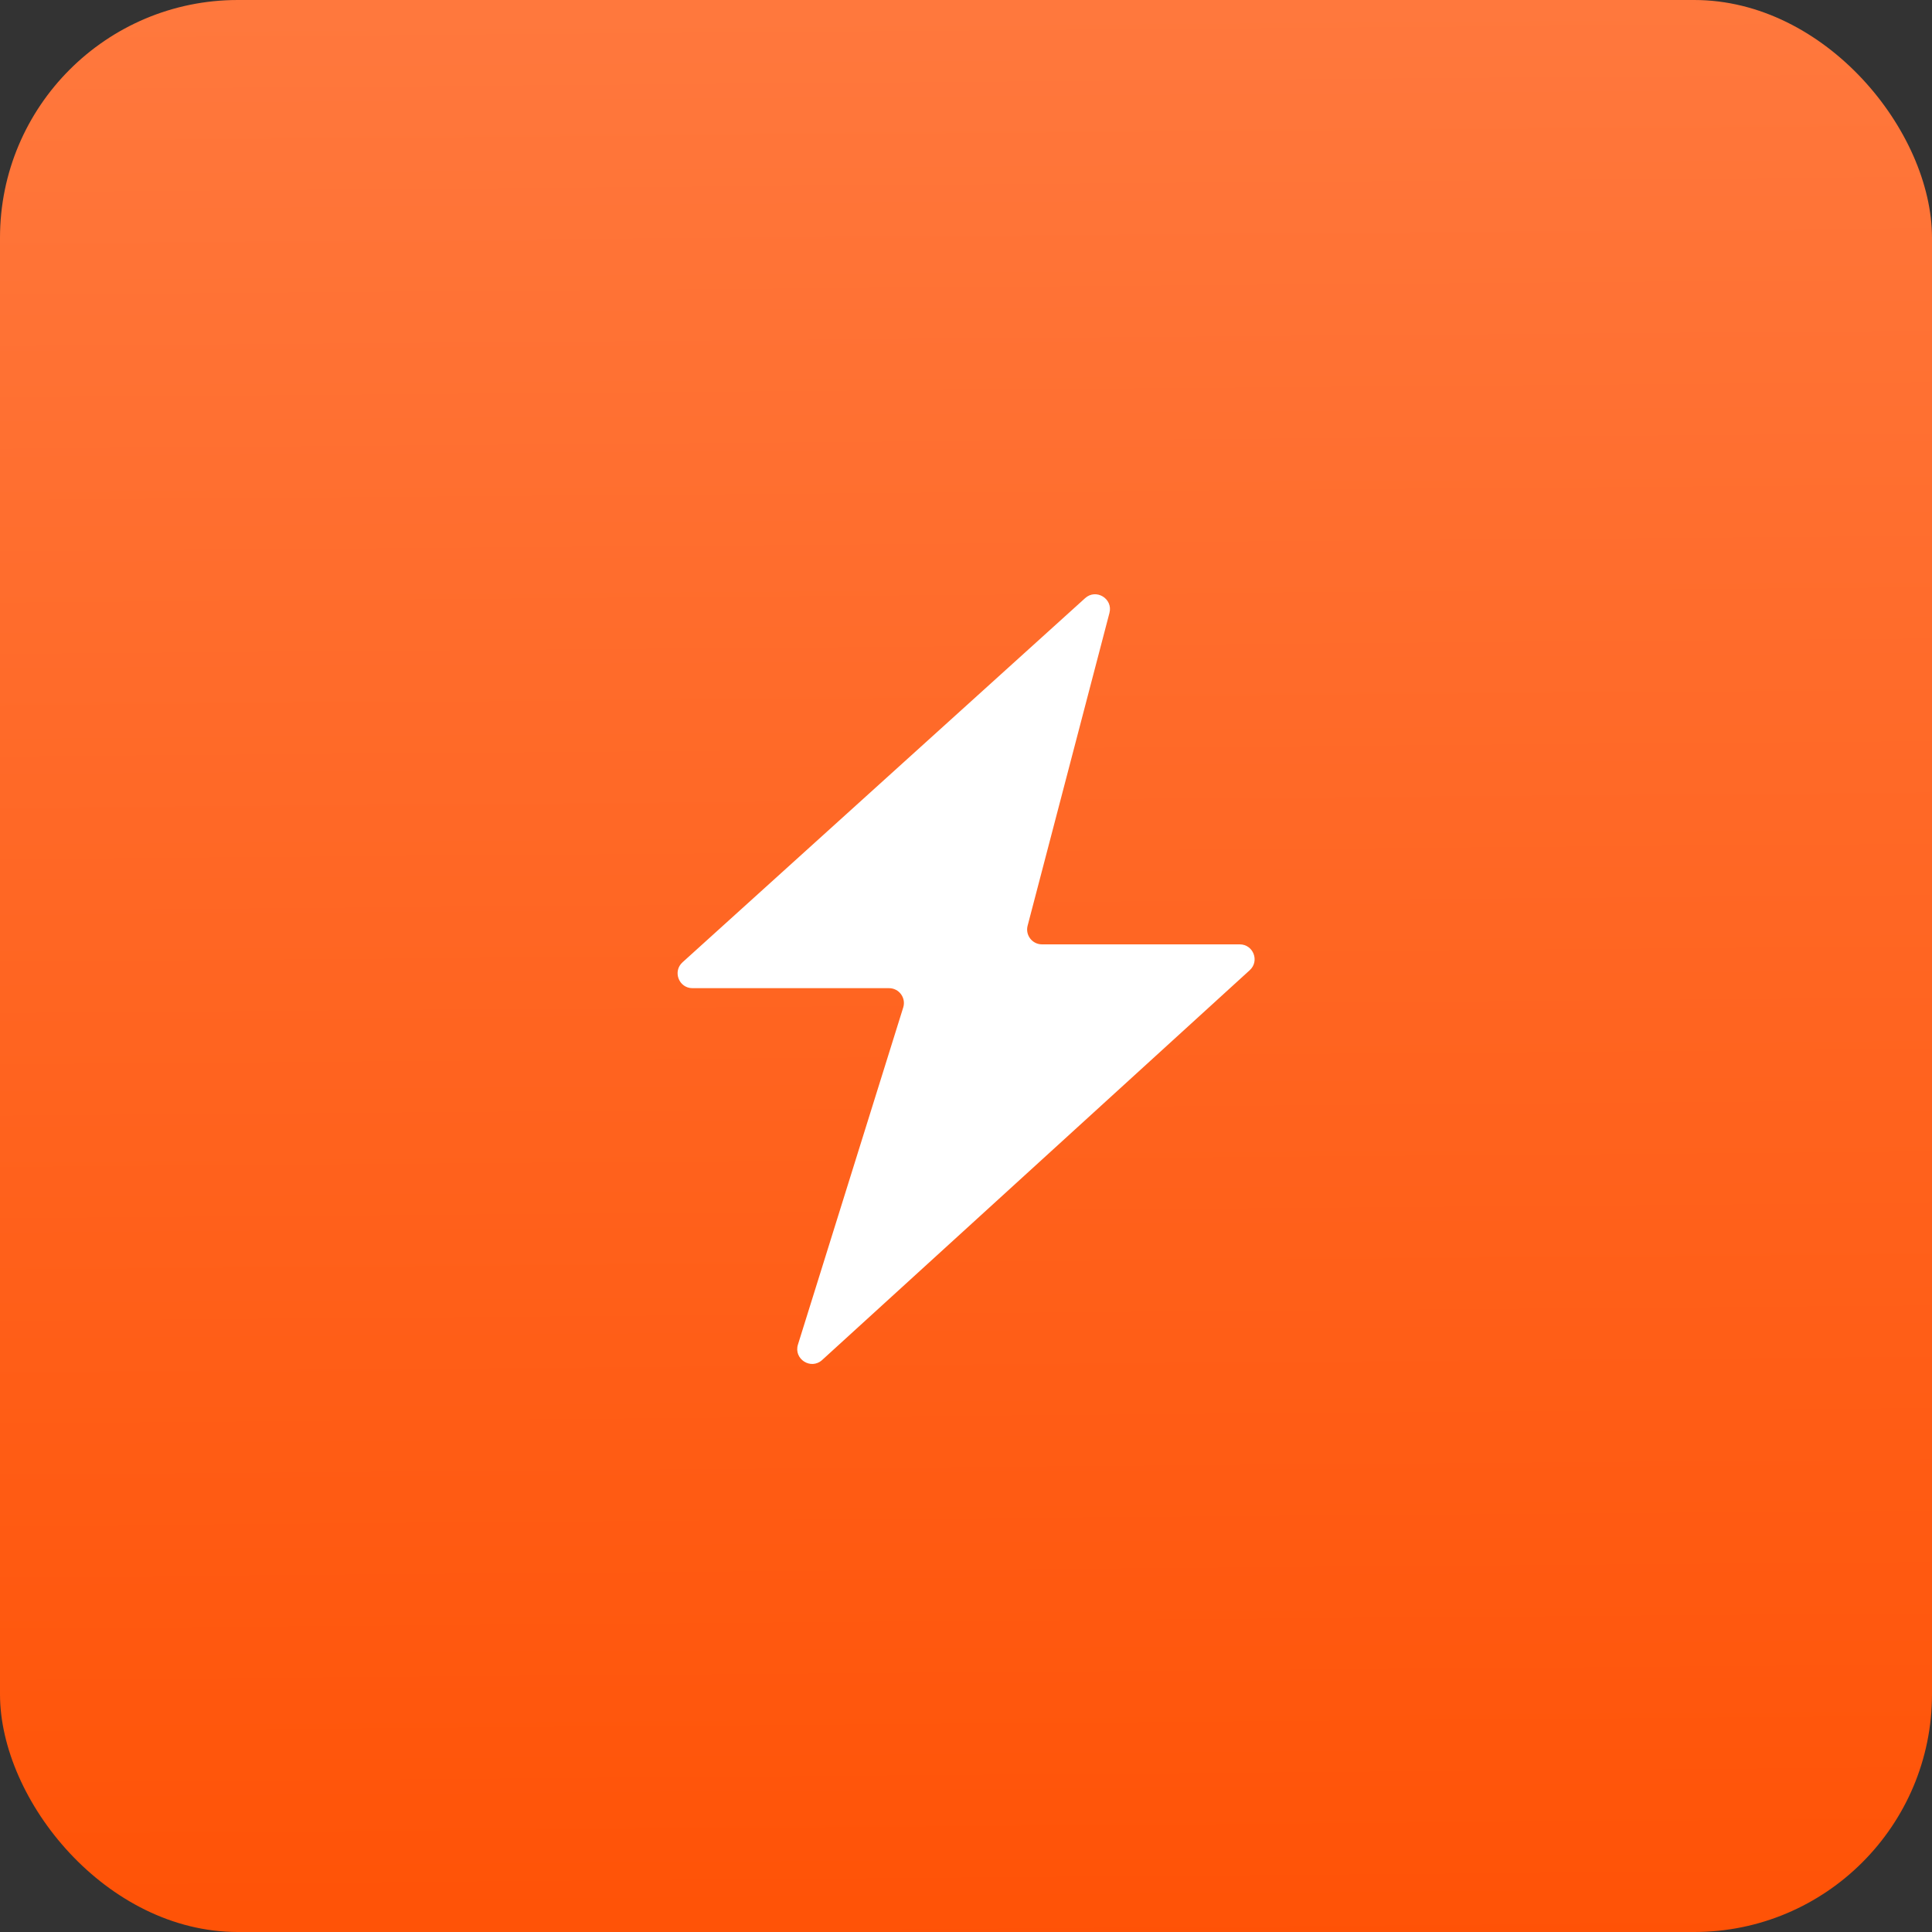
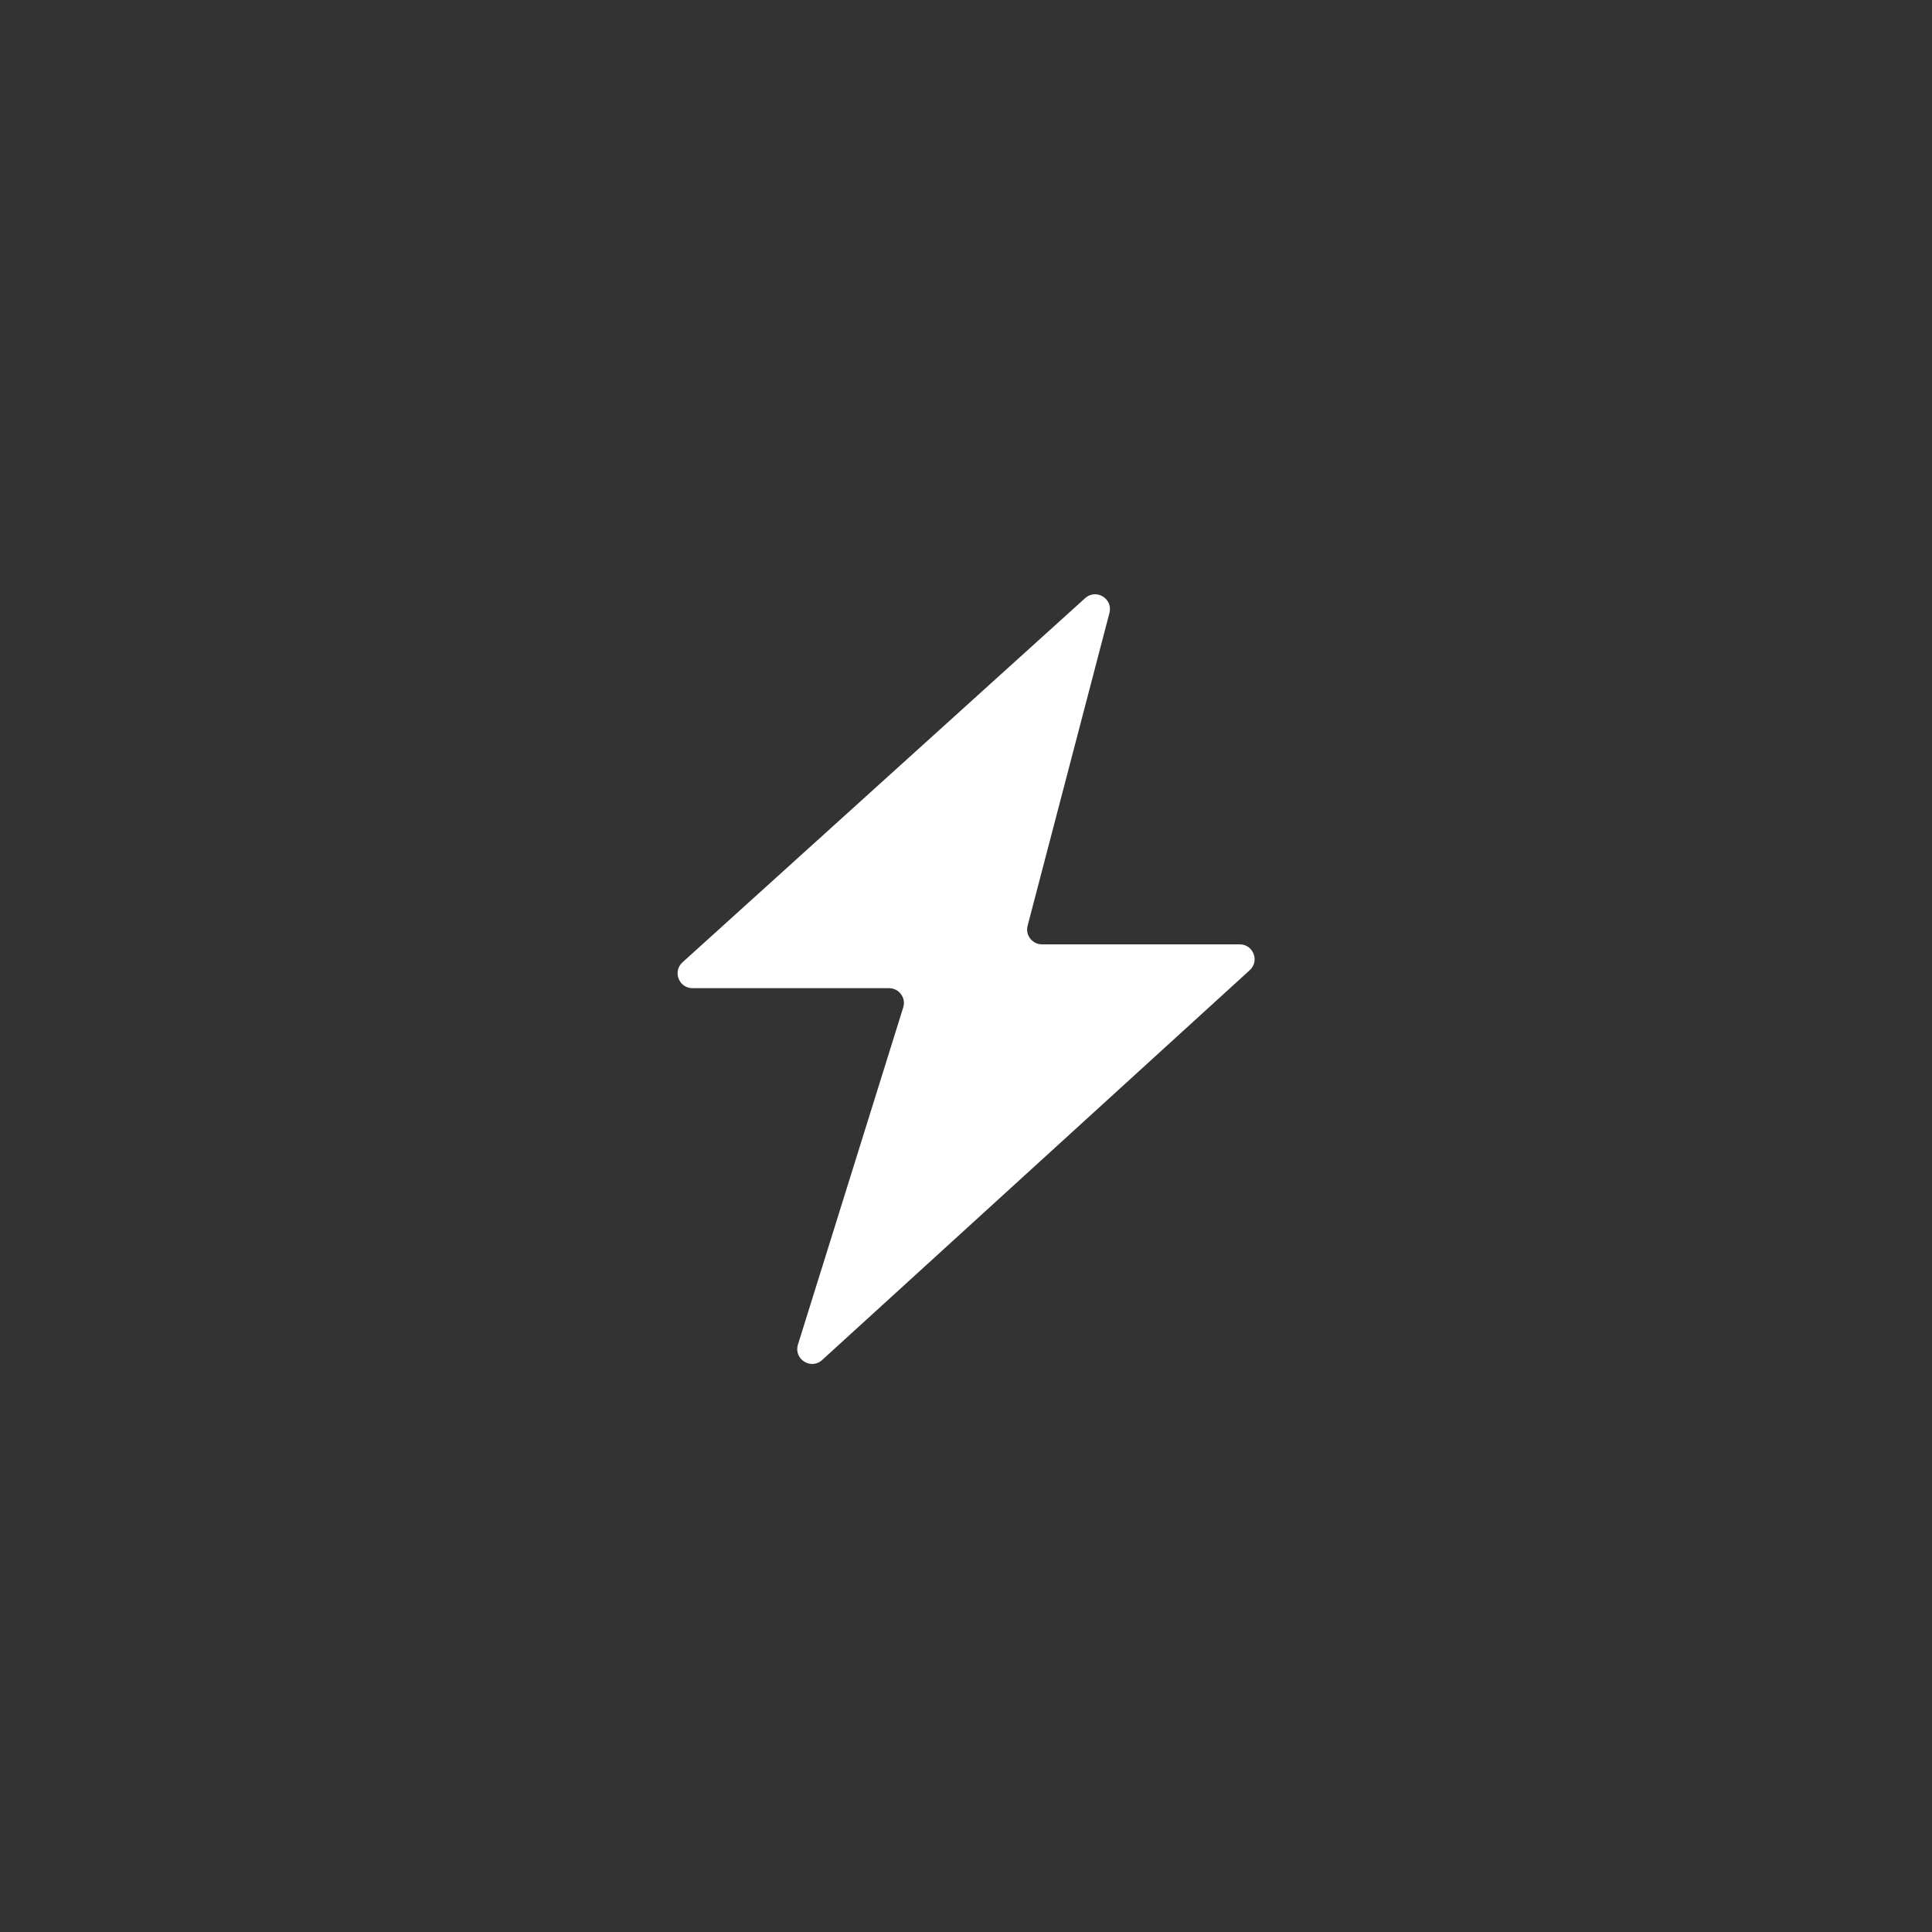
<svg xmlns="http://www.w3.org/2000/svg" width="65" height="65" viewBox="0 0 65 65" fill="none">
  <rect x="0" y="0" width="65" height="65" fill="#333333" stroke="none" />
-   <rect width="65" height="65" rx="8" fill="url(#paint0_linear_1214_1955)" />
  <path d="M22.963 32.375L36.507 20.125C36.875 19.791 37.452 20.141 37.326 20.622L34.573 31.145C34.49 31.462 34.729 31.772 35.057 31.772H41.709C42.166 31.772 42.384 32.334 42.046 32.641L27.66 45.756C27.283 46.1 26.694 45.724 26.846 45.237L30.388 33.895C30.489 33.573 30.248 33.246 29.911 33.246H23.298C22.84 33.246 22.623 32.682 22.963 32.375Z" fill="white" />
  <defs>
    <linearGradient id="paint0_linear_1214_1955" x1="33.329" y1="-3.296" x2="33.942" y2="73.492" gradientUnits="userSpaceOnUse">
      <stop stop-color="#FF7A40" />
      <stop offset="0.989" stop-color="#FF4E00" />
    </linearGradient>
  </defs>
</svg>